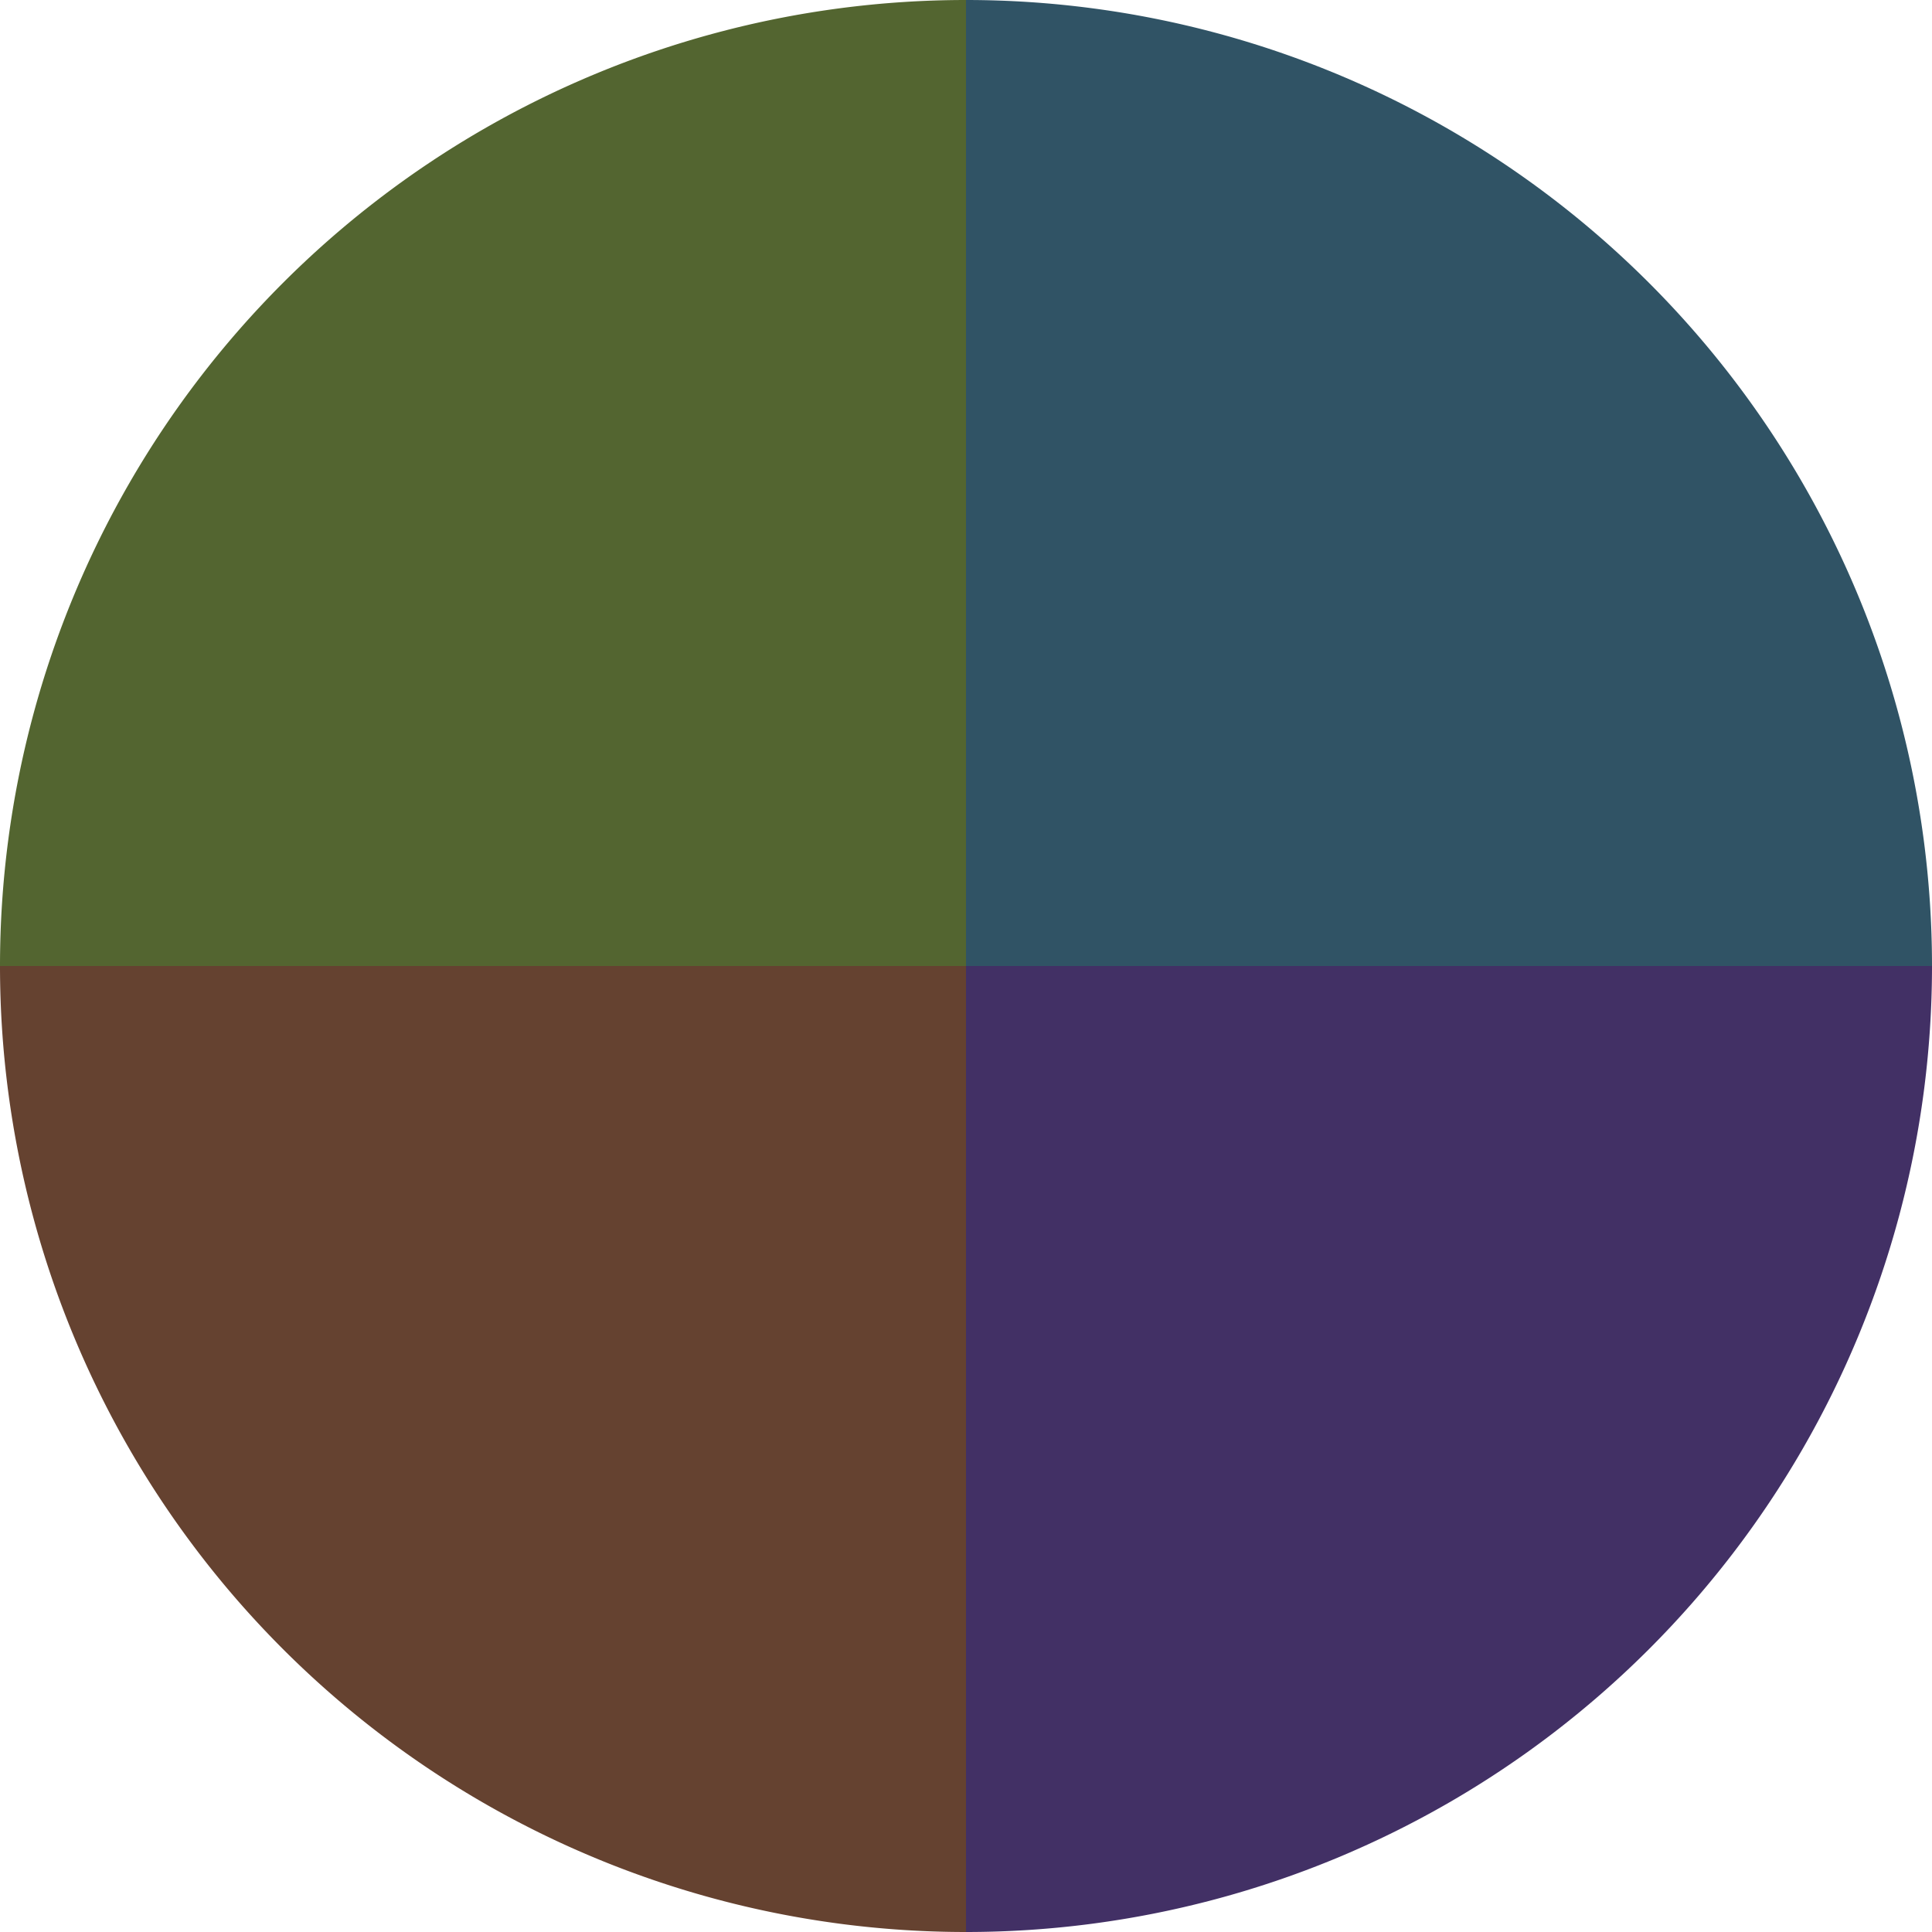
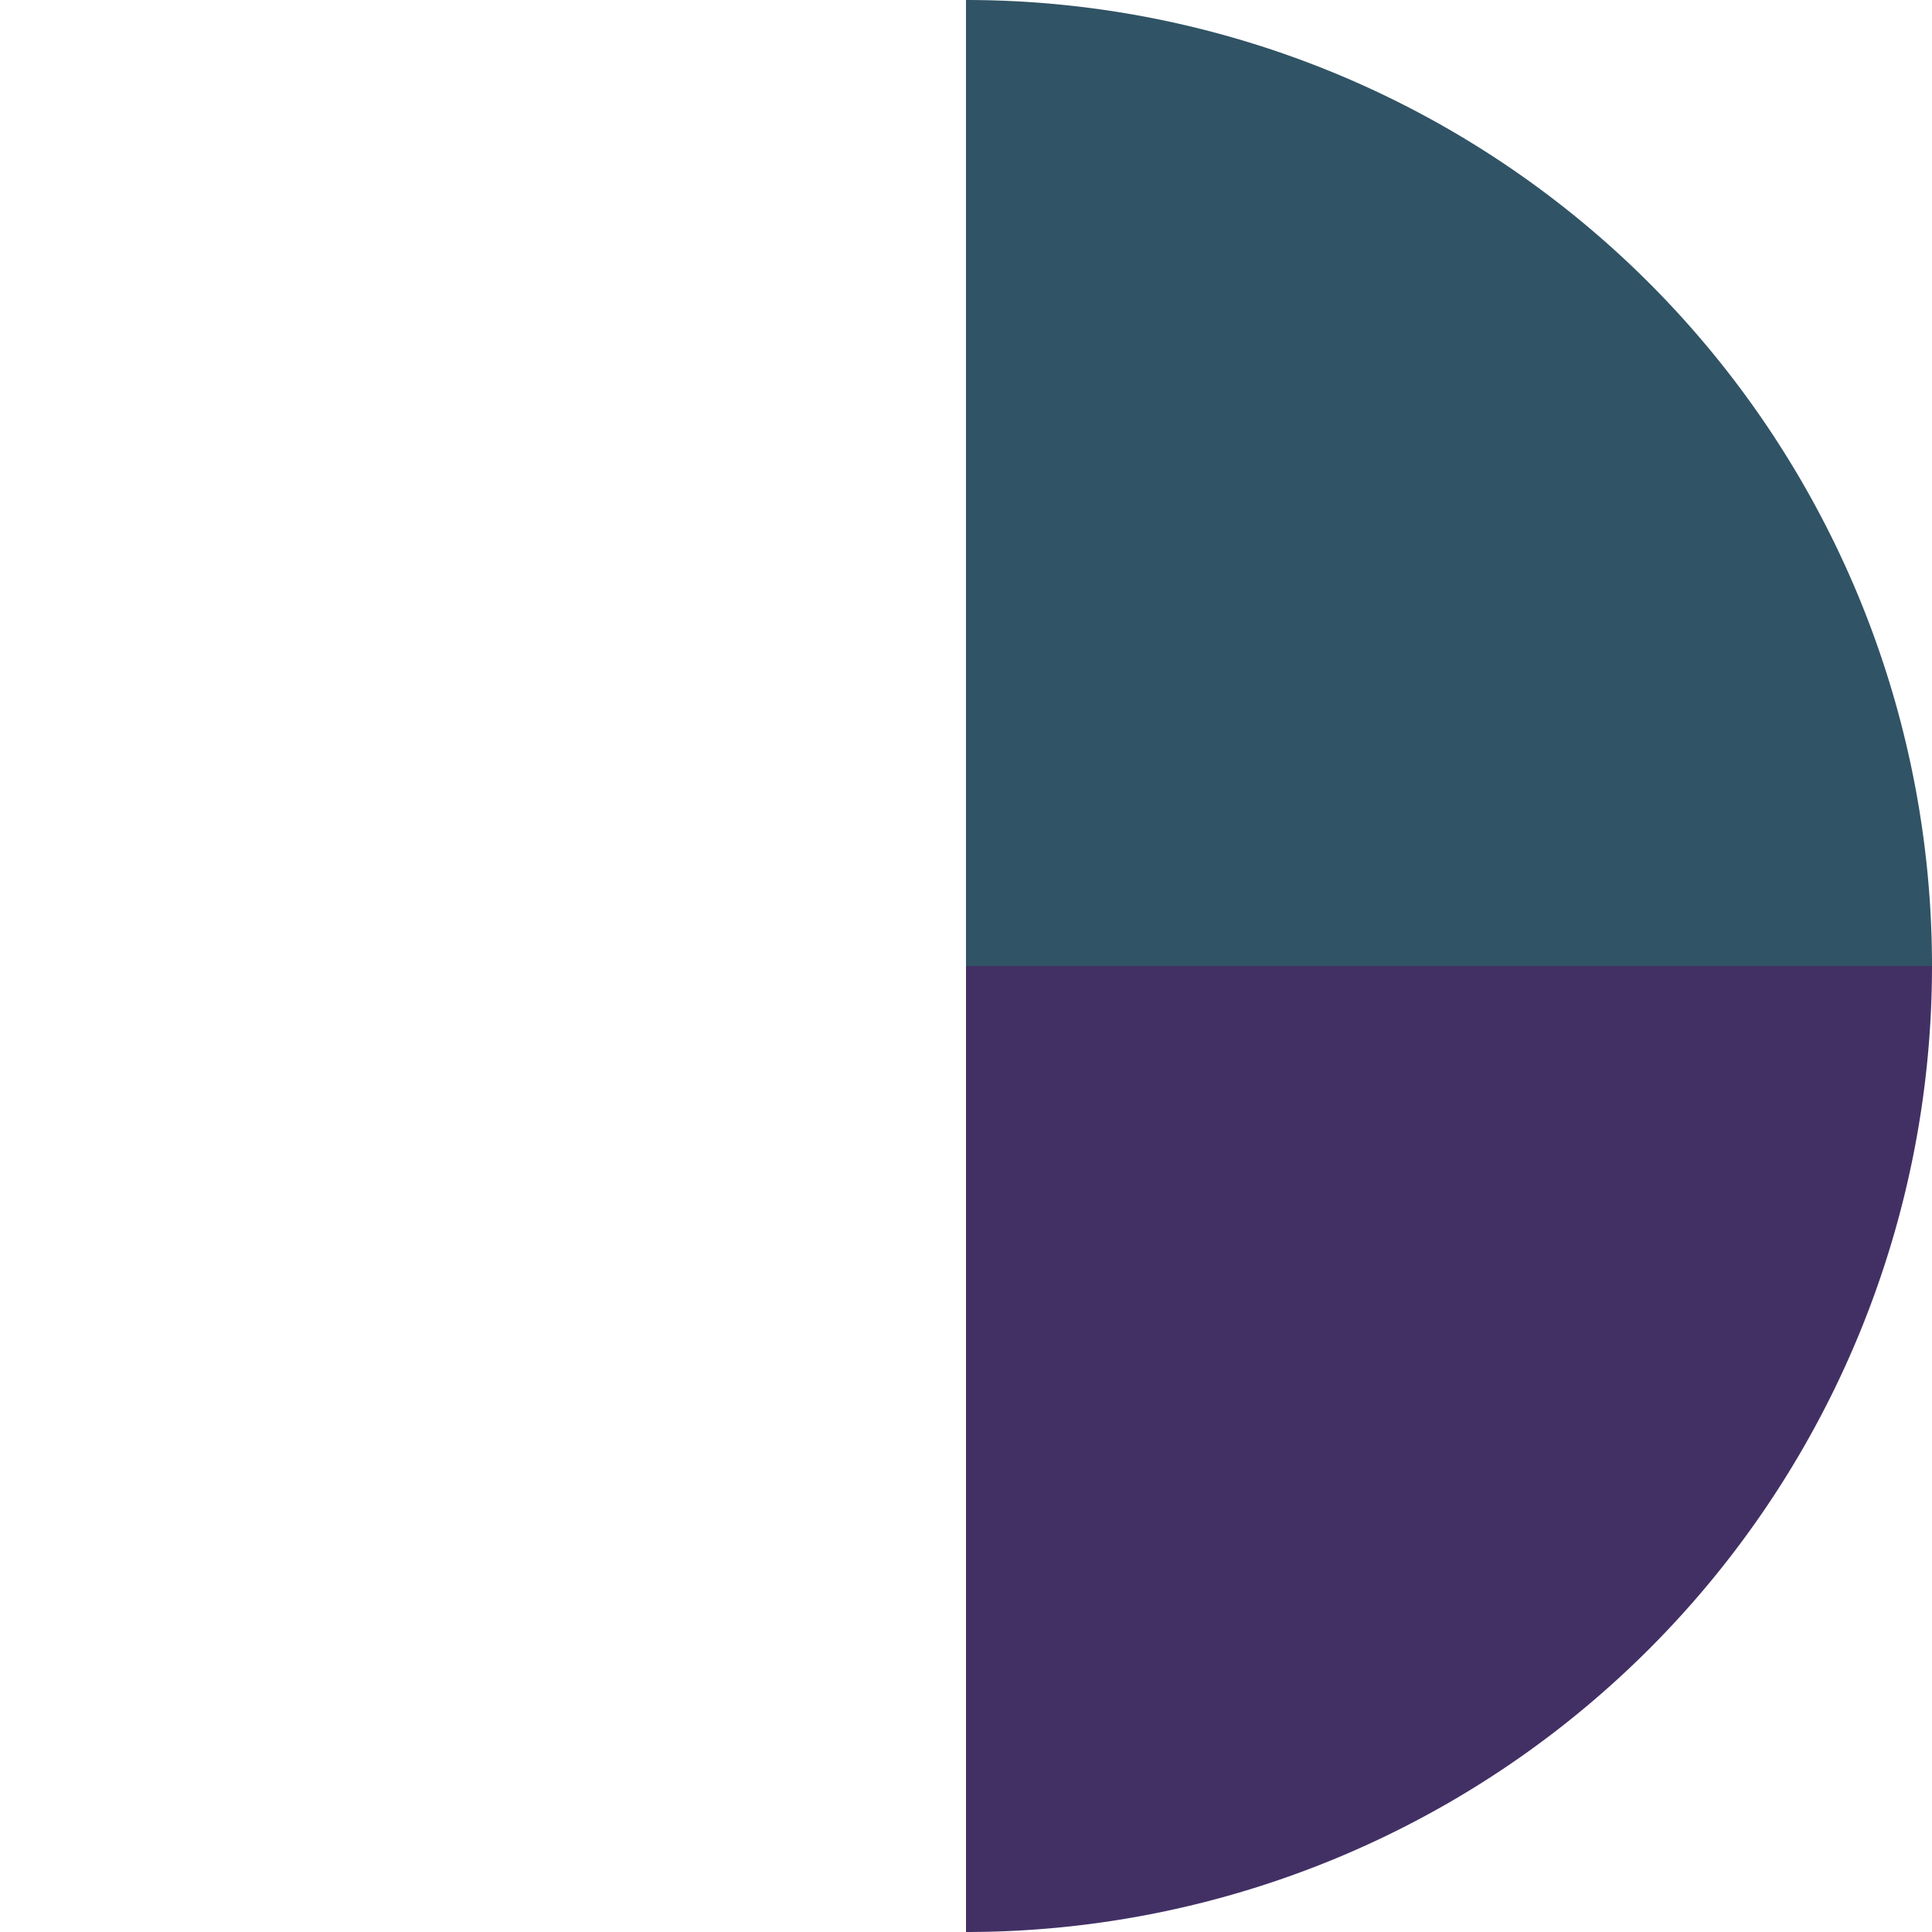
<svg xmlns="http://www.w3.org/2000/svg" width="500" height="500" viewBox="-1 -1 2 2">
  <path d="M 0 -1               A 1,1 0 0,1 1 0             L 0,0              z" fill="#305365" />
  <path d="M 1 0               A 1,1 0 0,1 0 1             L 0,0              z" fill="#423065" />
-   <path d="M 0 1               A 1,1 0 0,1 -1 0             L 0,0              z" fill="#654230" />
-   <path d="M -1 0               A 1,1 0 0,1 -0 -1             L 0,0              z" fill="#536530" />
</svg>